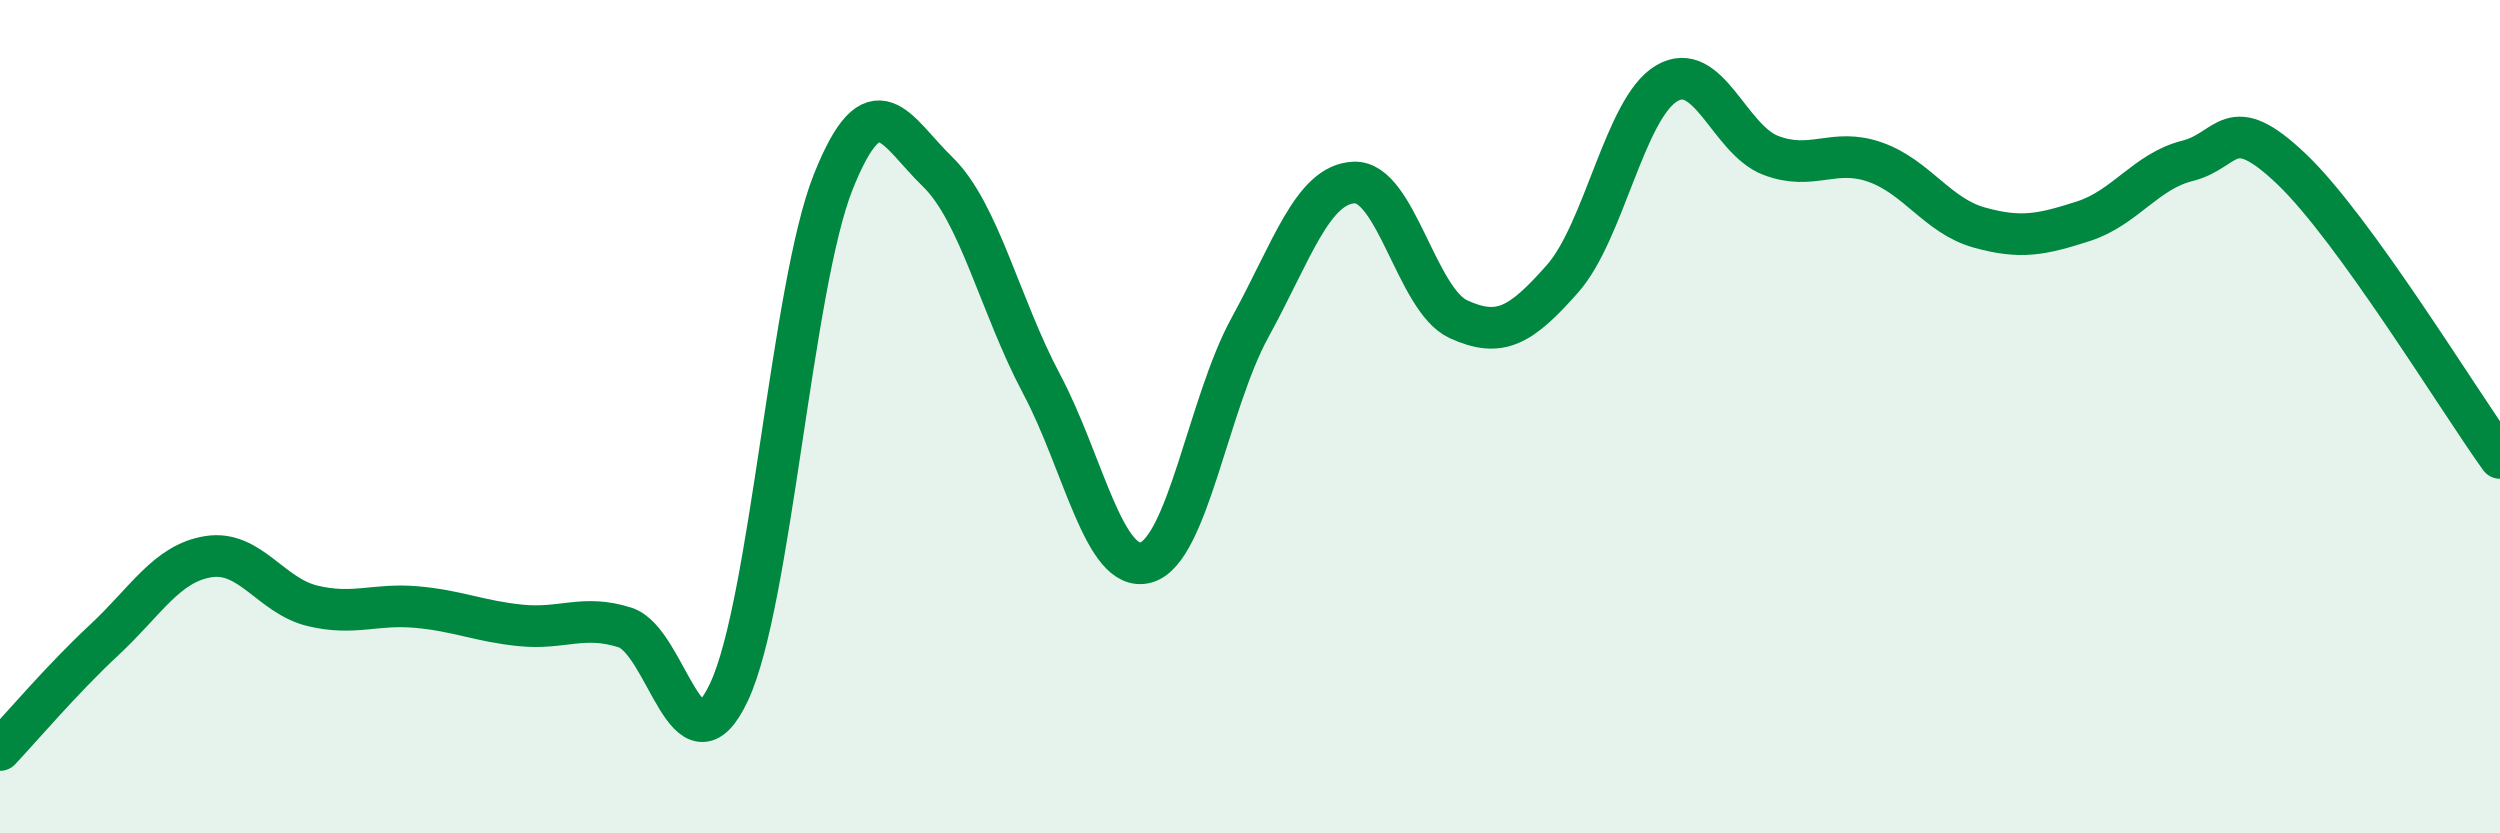
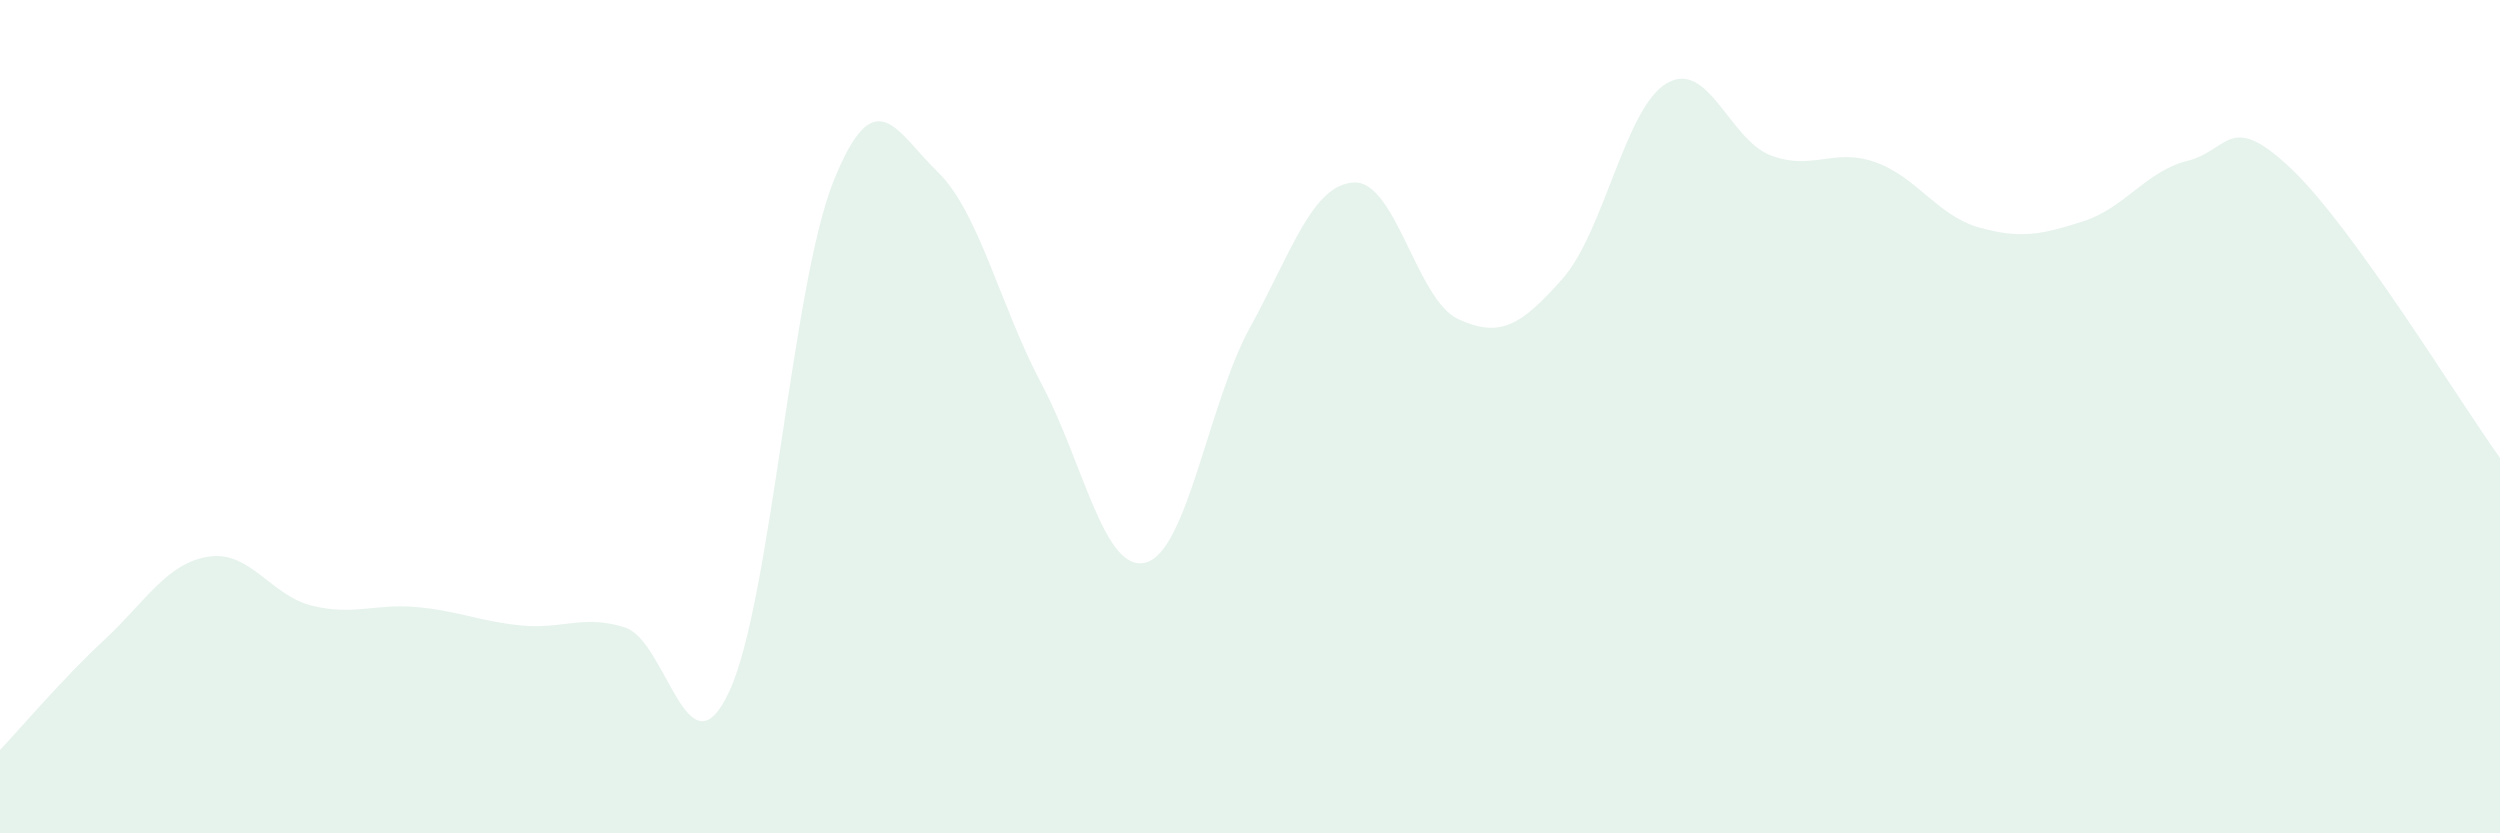
<svg xmlns="http://www.w3.org/2000/svg" width="60" height="20" viewBox="0 0 60 20">
  <path d="M 0,18 C 0.5,17.47 1.5,16.29 2.5,15.36 C 3.5,14.43 4,13.52 5,13.36 C 6,13.2 6.5,14.3 7.5,14.54 C 8.5,14.78 9,14.48 10,14.57 C 11,14.66 11.5,14.91 12.5,15.01 C 13.5,15.11 14,14.74 15,15.06 C 16,15.38 16.5,18.74 17.5,16.6 C 18.5,14.46 19,6.86 20,4.36 C 21,1.86 21.5,3.15 22.5,4.12 C 23.5,5.09 24,7.34 25,9.22 C 26,11.1 26.5,13.77 27.5,13.5 C 28.5,13.23 29,9.68 30,7.86 C 31,6.04 31.5,4.42 32.5,4.38 C 33.5,4.34 34,7.2 35,7.66 C 36,8.12 36.5,7.82 37.5,6.69 C 38.5,5.56 39,2.59 40,2 C 41,1.41 41.5,3.35 42.5,3.73 C 43.5,4.11 44,3.54 45,3.89 C 46,4.24 46.5,5.18 47.5,5.46 C 48.5,5.74 49,5.63 50,5.31 C 51,4.99 51.5,4.11 52.5,3.86 C 53.5,3.61 53.5,2.63 55,4.06 C 56.5,5.49 59,9.6 60,10.99L60 20L0 20Z" fill="#008740" opacity="0.1" stroke-linecap="round" stroke-linejoin="round" />
-   <path d="M 0,18 C 0.5,17.47 1.5,16.29 2.5,15.36 C 3.5,14.43 4,13.52 5,13.36 C 6,13.2 6.5,14.3 7.5,14.54 C 8.5,14.78 9,14.48 10,14.57 C 11,14.66 11.5,14.91 12.5,15.01 C 13.5,15.11 14,14.74 15,15.06 C 16,15.38 16.5,18.74 17.5,16.6 C 18.5,14.46 19,6.86 20,4.36 C 21,1.86 21.5,3.15 22.5,4.12 C 23.5,5.09 24,7.34 25,9.22 C 26,11.1 26.5,13.77 27.5,13.5 C 28.5,13.23 29,9.68 30,7.86 C 31,6.04 31.5,4.42 32.5,4.38 C 33.5,4.34 34,7.2 35,7.66 C 36,8.12 36.5,7.82 37.5,6.69 C 38.5,5.56 39,2.59 40,2 C 41,1.41 41.5,3.35 42.5,3.73 C 43.5,4.11 44,3.54 45,3.89 C 46,4.24 46.5,5.18 47.5,5.46 C 48.5,5.74 49,5.63 50,5.31 C 51,4.99 51.5,4.11 52.5,3.86 C 53.5,3.61 53.5,2.63 55,4.06 C 56.5,5.49 59,9.6 60,10.99" stroke="#008740" stroke-width="1" fill="none" stroke-linecap="round" stroke-linejoin="round" />
</svg>